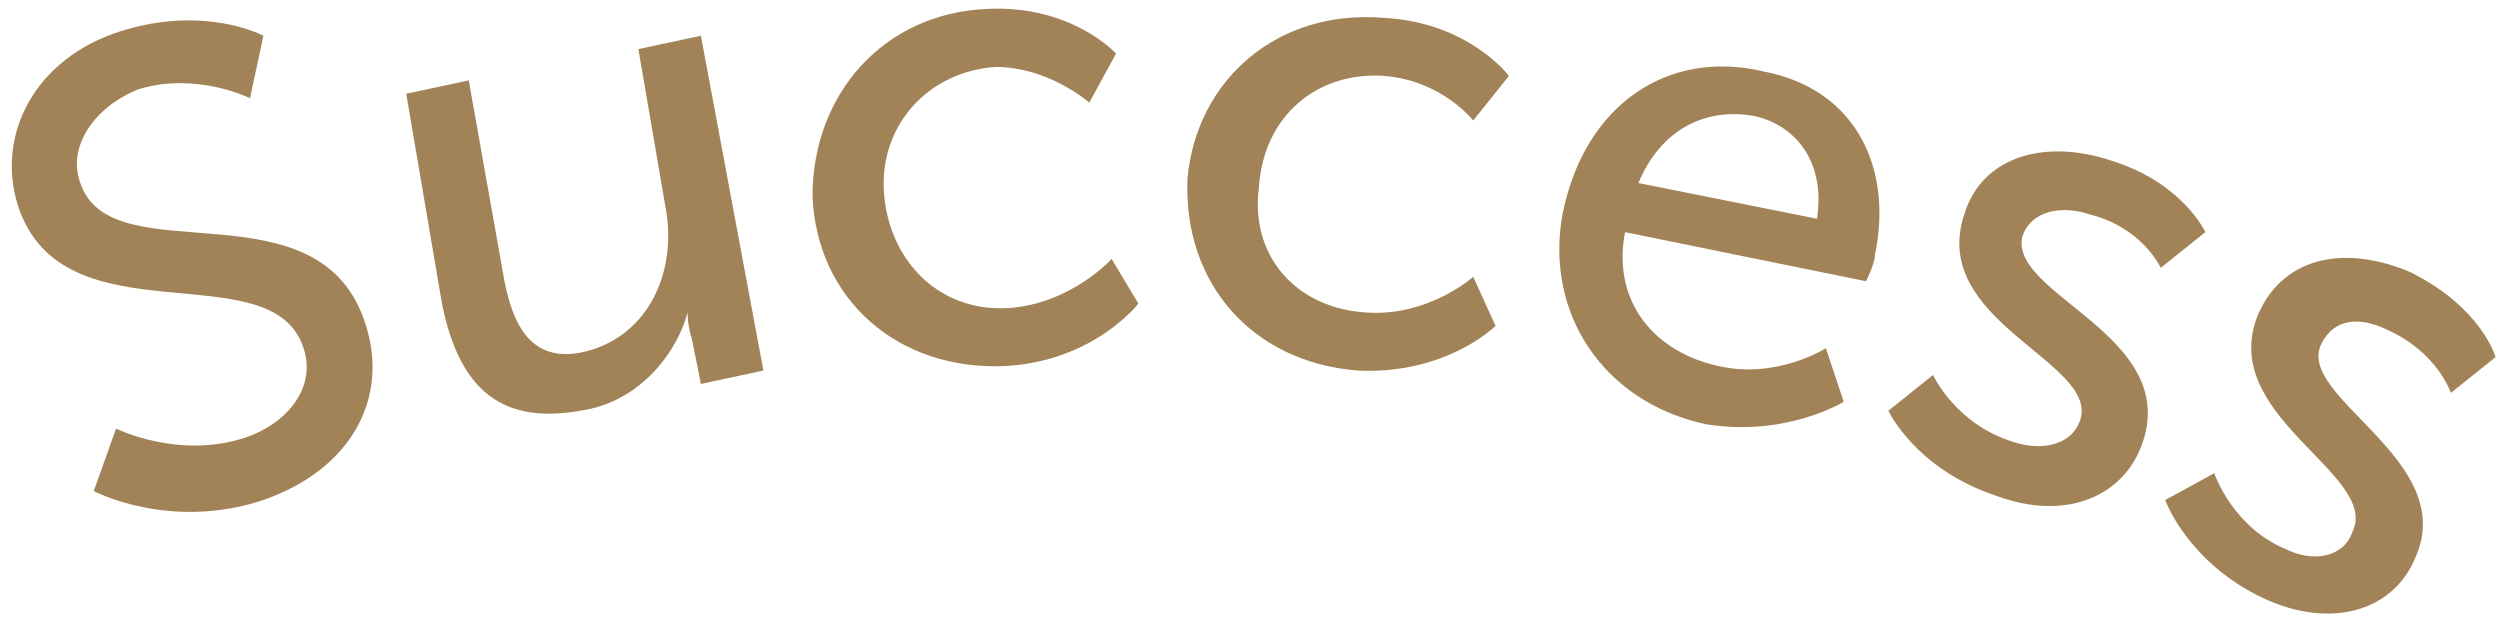
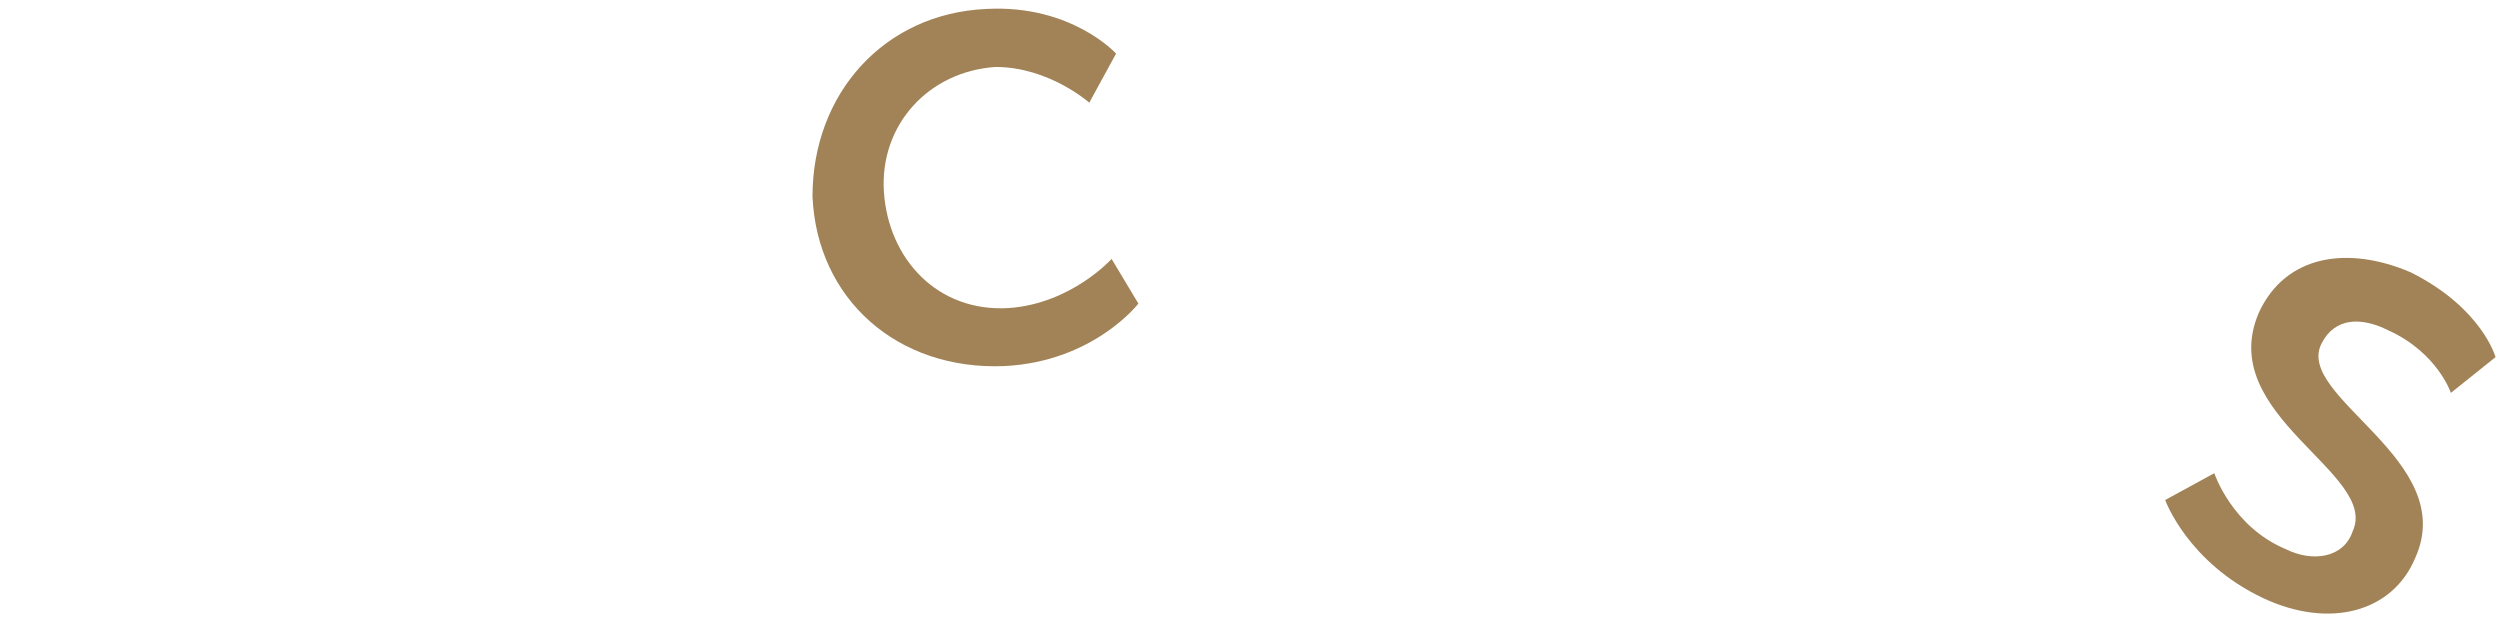
<svg xmlns="http://www.w3.org/2000/svg" version="1.1" id="Layer_1" x="0px" y="0px" viewBox="0 0 56 14" style="enable-background:new 0 0 56 14;" xml:space="preserve">
  <style type="text/css">
	.st0{fill:#A18357;}
</style>
  <g>
-     <path class="st0" d="M2.6,9.6c0,0,1.4,0.7,2.9,0.2c0.9-0.3,1.6-1.1,1.3-2C6.1,5.6,1.4,7.7,0.4,4.6C-0.1,3,0.8,1.3,2.7,0.7   c1.9-0.6,3.2,0.1,3.2,0.1L5.6,2.2c0,0-1.2-0.6-2.5-0.2C2.1,2.4,1.5,3.3,1.8,4.1C2.5,6.2,7.2,4,8.2,7.3c0.5,1.6-0.3,3.2-2.3,3.9   c-2.1,0.7-3.8-0.2-3.8-0.2L2.6,9.6z" />
-     <path class="st0" d="M9.1,2.1l1.4-0.3l0.8,4.5c0.2,1,0.6,1.8,1.7,1.6c1.5-0.3,2.2-1.8,1.9-3.3l-0.6-3.5l1.4-0.3l1.4,7.5l-1.4,0.3   l-0.2-1c-0.1-0.3-0.1-0.6-0.1-0.6l0,0c-0.2,0.8-1,2-2.4,2.2c-1.7,0.3-2.7-0.4-3.1-2.4L9.1,2.1z" />
    <path class="st0" d="M22.1,0.2c1.9-0.1,2.9,1,2.9,1l-0.6,1.1c0,0-0.9-0.8-2.1-0.8c-1.5,0.1-2.6,1.3-2.5,2.8C19.9,5.8,21,7,22.6,6.9   c1.4-0.1,2.3-1.1,2.3-1.1l0.6,1c0,0-1,1.3-3,1.4c-2.4,0.1-4.2-1.5-4.3-3.8C18.2,2.1,19.8,0.3,22.1,0.2z" />
-     <path class="st0" d="M31,0.4c1.9,0.1,2.8,1.3,2.8,1.3l-0.8,1c0,0-0.7-0.9-2-1c-1.5-0.1-2.7,0.9-2.8,2.5C28,5.7,29,6.9,30.6,7   C32,7.1,33,6.2,33,6.2l0.5,1.1c0,0-1.1,1.1-3.1,1c-2.4-0.2-3.9-2-3.8-4.3C26.8,1.8,28.6,0.2,31,0.4z" />
-     <path class="st0" d="M39.5,1.6C41.6,2,42.4,3.8,42,5.7c0,0.2-0.2,0.6-0.2,0.6l-5.4-1.1c-0.3,1.6,0.7,2.7,2.1,3   c1.3,0.3,2.4-0.4,2.4-0.4l0.4,1.2c0,0-1.3,0.8-3.1,0.5c-2.3-0.5-3.6-2.5-3.2-4.7C35.5,2.3,37.4,1.1,39.5,1.6z M40.7,4.9   c0.2-1.3-0.5-2.1-1.4-2.3c-1.1-0.2-2.1,0.3-2.6,1.5L40.7,4.9z" />
-     <path class="st0" d="M43.3,8.4c0,0,0.5,1.1,1.8,1.5c0.6,0.2,1.3,0.1,1.5-0.5C47,8.1,43.2,7.2,44,4.8c0.4-1.3,1.8-1.7,3.3-1.2   c1.6,0.5,2.1,1.6,2.1,1.6L48.4,6c0,0-0.4-0.9-1.6-1.2c-0.6-0.2-1.3-0.1-1.5,0.5C45,6.6,48.8,7.5,48,9.9c-0.4,1.2-1.7,1.8-3.3,1.2   c-1.8-0.6-2.4-1.9-2.4-1.9L43.3,8.4z" />
    <path class="st0" d="M49.6,10.6c0,0,0.4,1.2,1.6,1.7c0.6,0.3,1.3,0.2,1.5-0.4c0.6-1.3-3.1-2.6-2.1-4.9c0.6-1.3,2-1.5,3.4-0.9   C55.6,6.9,55.9,8,55.9,8l-1,0.8c0,0-0.3-0.9-1.4-1.4c-0.6-0.3-1.2-0.3-1.5,0.3c-0.6,1.2,3.1,2.6,2.1,4.8c-0.5,1.2-1.9,1.6-3.4,0.9   c-1.7-0.8-2.2-2.2-2.2-2.2L49.6,10.6z" />
  </g>
</svg>